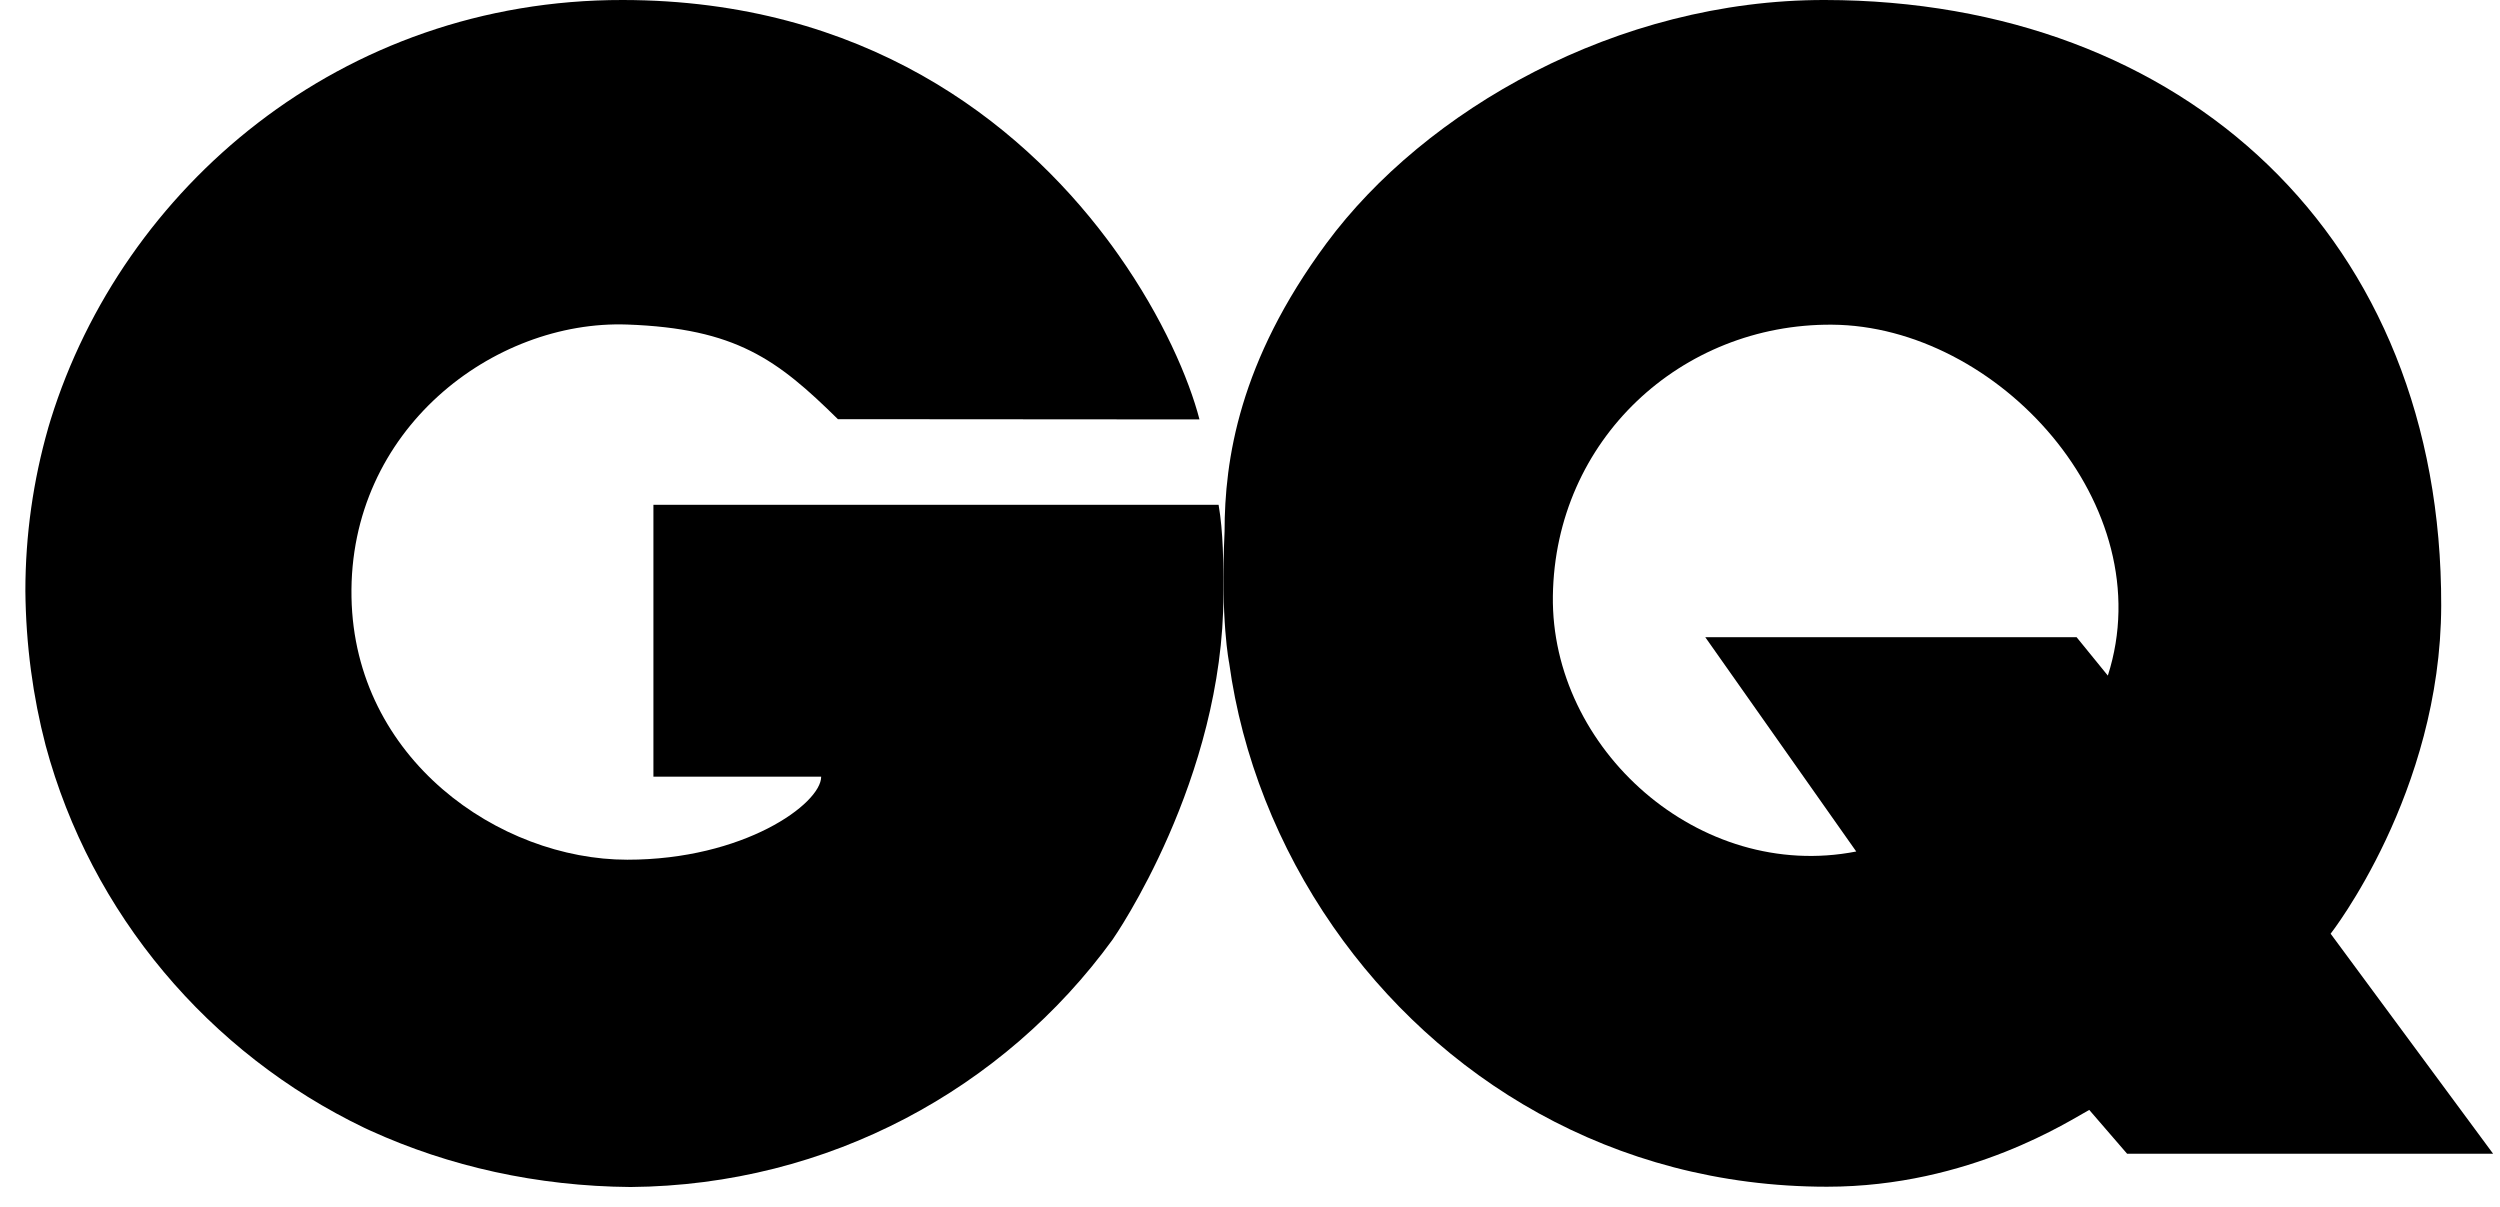
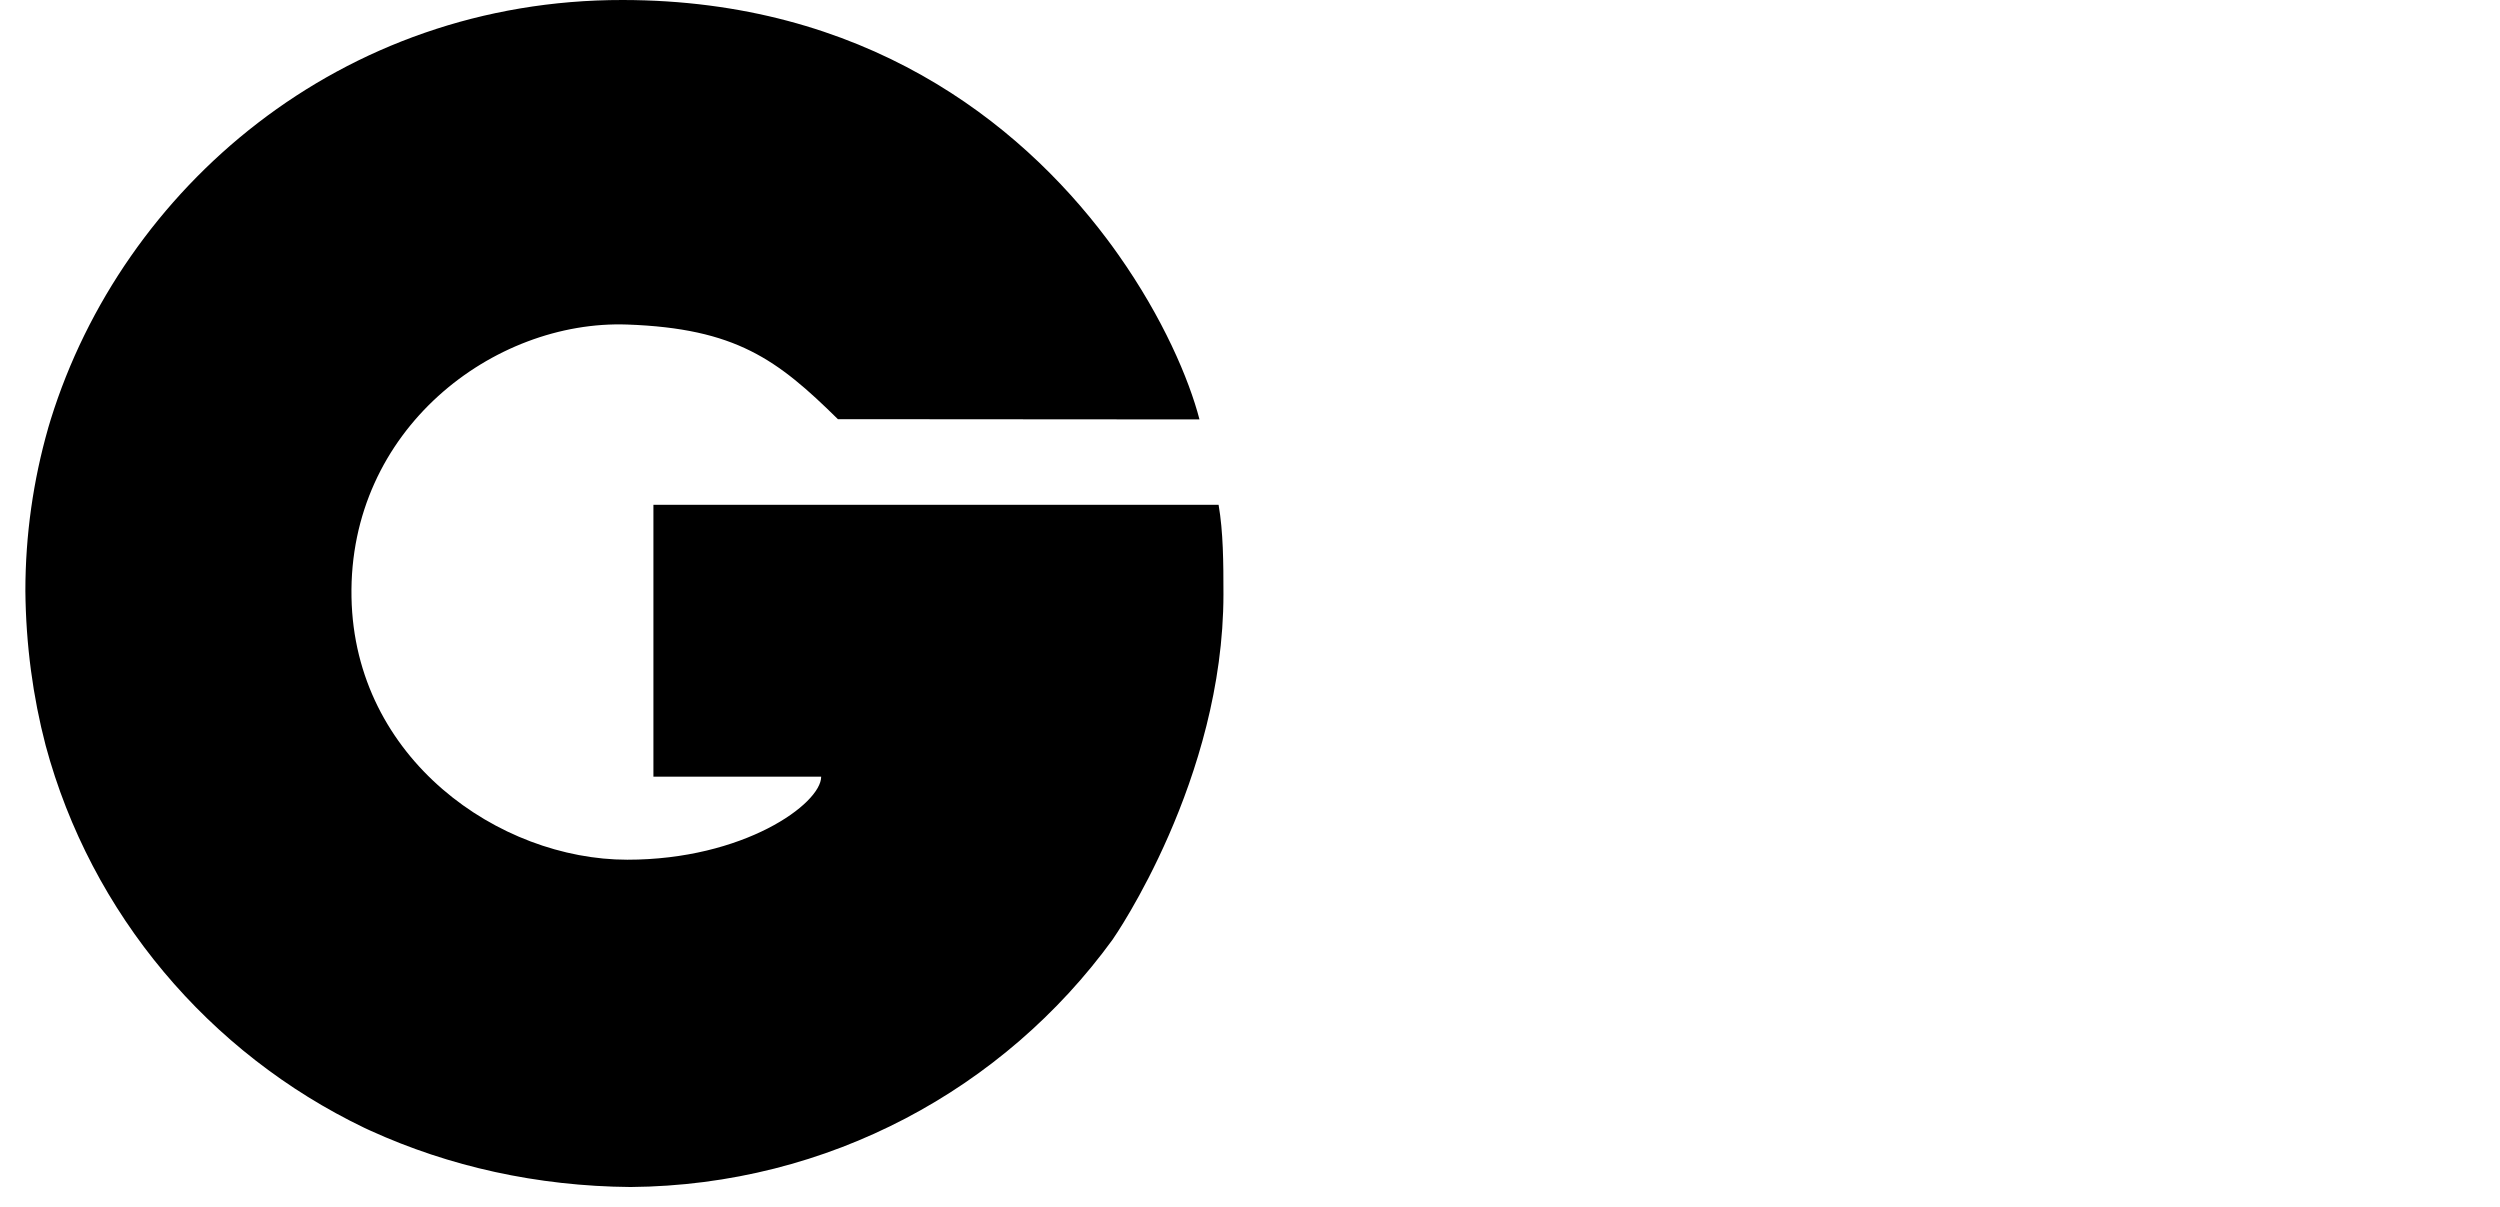
<svg xmlns="http://www.w3.org/2000/svg" fill="none" viewBox="0 0 87 42" height="42" width="87">
  <path fill="black" d="M42.576 20.675C42.576 19.586 42.57 18.514 42.407 17.567H22.739V27.028H28.577C28.577 27.974 25.879 29.918 21.83 29.918C17.376 29.918 12.333 26.416 12.232 20.782C12.127 14.945 17.177 11.127 21.83 11.294C25.609 11.429 27.052 12.512 29.159 14.587C29.159 14.587 41.421 14.596 41.742 14.596C41.377 13.191 40.471 11.067 38.922 8.869C38.793 8.686 38.661 8.502 38.522 8.319C35.423 4.195 30.041 0.009 21.677 2.15719e-05C11.851 -0.014 4.266 6.556 1.765 14.6C1.735 14.697 1.707 14.794 1.677 14.892C1.677 14.896 1.675 14.903 1.674 14.906C1.16 16.706 0.883 18.606 0.883 20.567C0.901 22.445 1.145 24.243 1.588 25.94C3.167 31.808 7.274 36.652 12.682 39.25C12.726 39.27 12.769 39.291 12.813 39.311C12.841 39.326 12.87 39.336 12.896 39.349C15.625 40.591 18.69 41.282 21.945 41.308C28.847 41.252 34.951 37.875 38.712 32.706C38.789 32.599 42.576 27.122 42.576 20.675Z" />
-   <path fill="black" d="M81.106 32.493C81.106 32.493 84.94 27.598 84.954 21.08C84.985 8.28 76.018 0.019 63.509 2.4156e-05C56.262 -0.011 49.581 3.843 46.16 8.468C43.116 12.582 42.615 16.01 42.615 18.503C42.47 21.605 42.775 23.072 42.775 23.072C43.217 26.302 44.471 29.479 46.396 32.25C50.039 37.496 56.088 41.298 63.581 41.298C68.553 41.298 72.071 38.963 72.706 38.625L74.024 40.151H86.761L81.106 32.493ZM73.353 23.511L72.266 22.175H59.344L64.597 29.632C59.131 30.703 53.965 26.058 54.04 20.738C54.117 15.301 58.504 11.264 63.75 11.299C69.509 11.335 75.254 17.579 73.353 23.511Z" />
</svg>